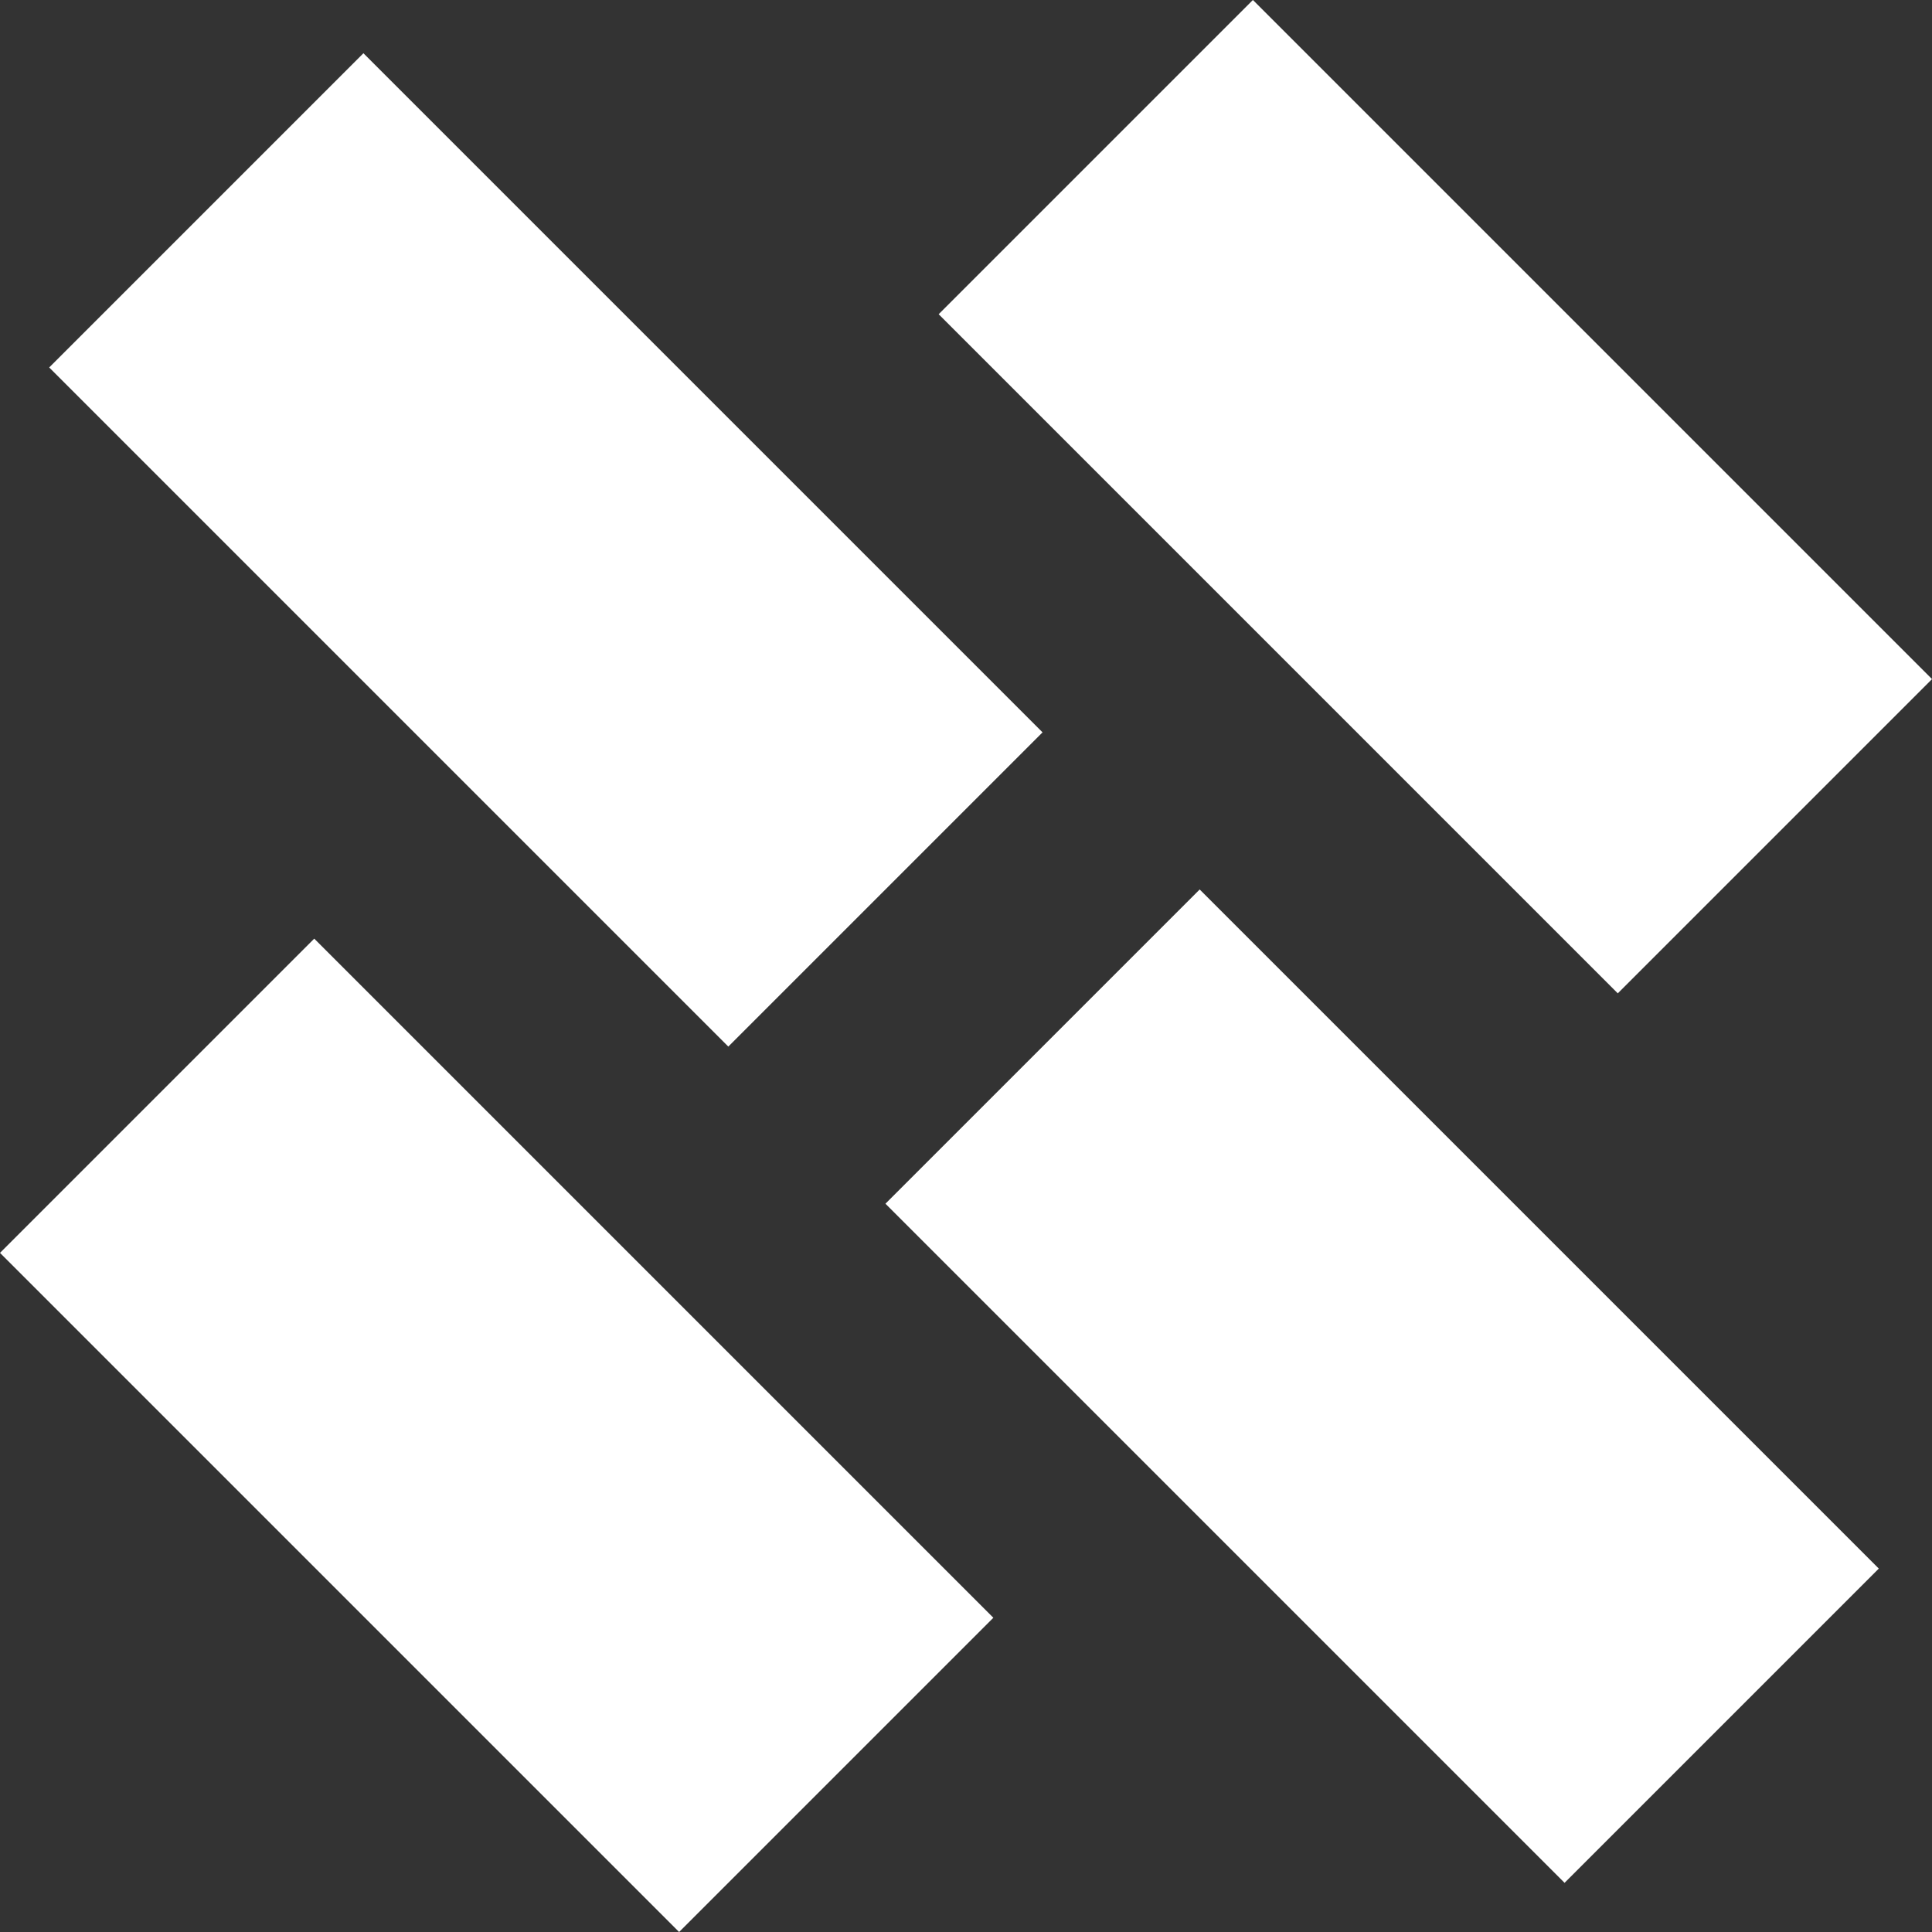
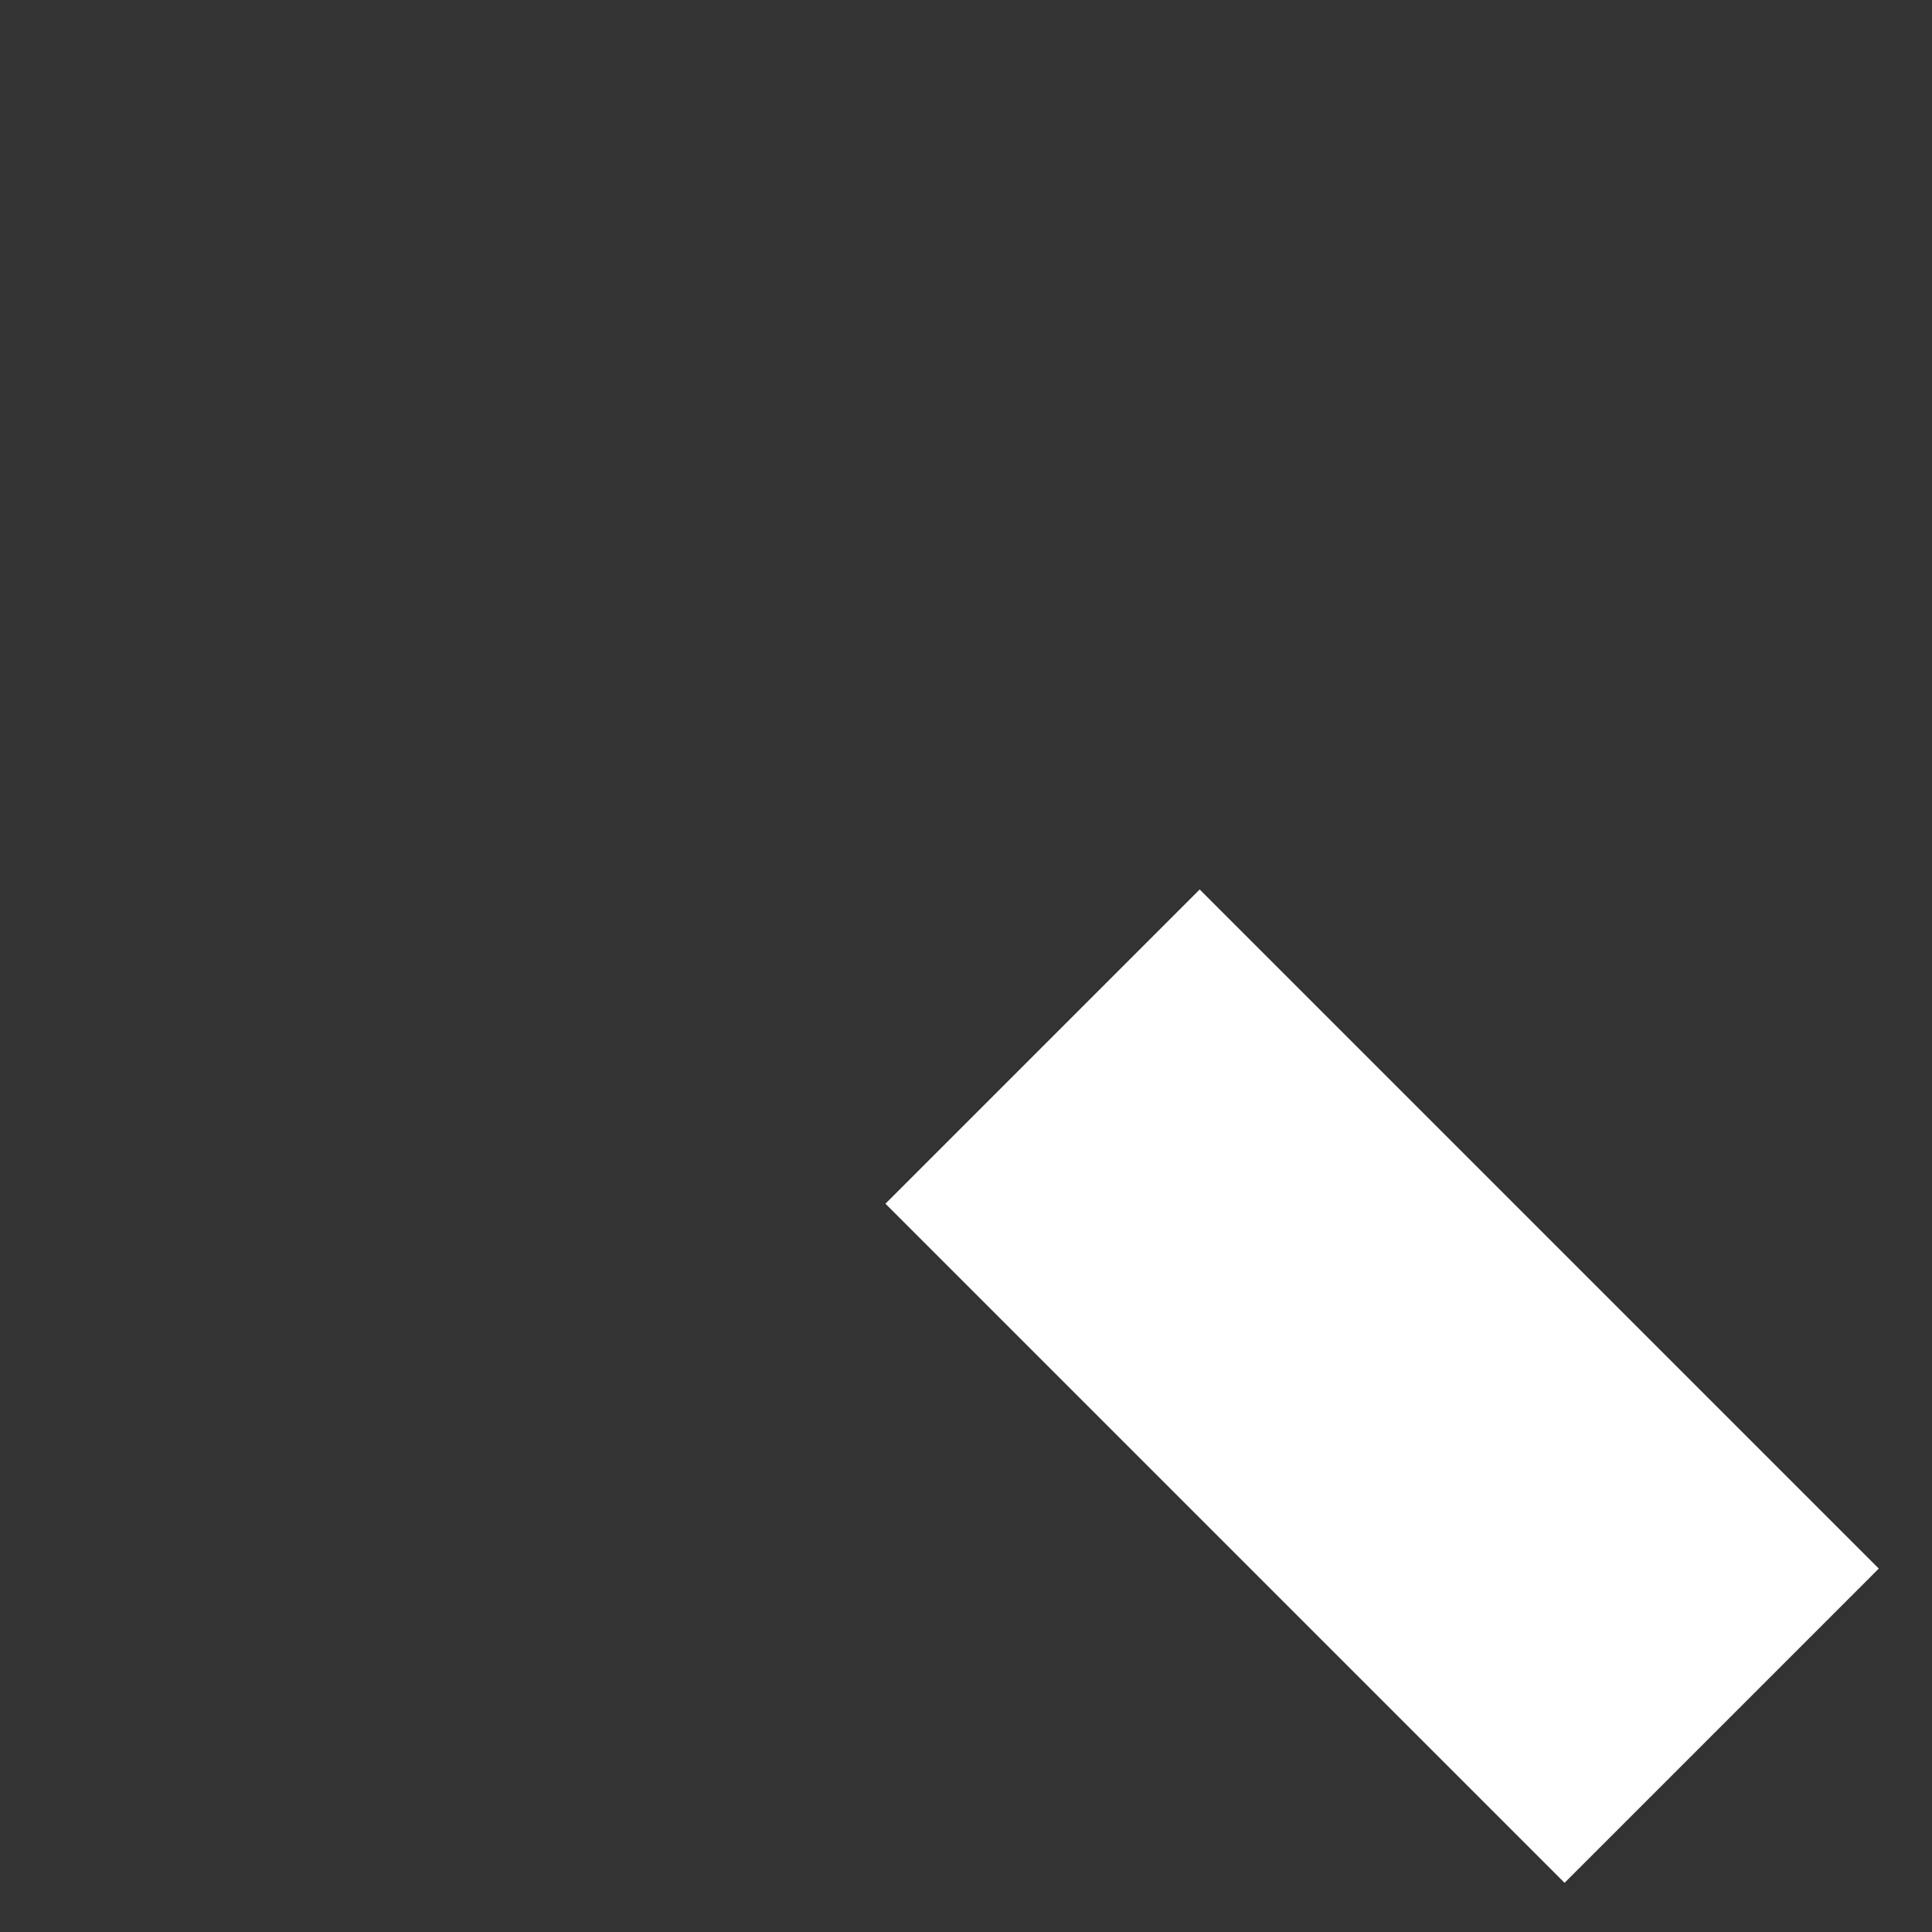
<svg xmlns="http://www.w3.org/2000/svg" id="a" width="651.26" height="651.26" viewBox="0 0 651.26 651.26">
  <rect x="0" y="0" width="651.26" height="651.26" fill="#333333" stroke="none" />
  <defs>
    <style>.k{fill:#fff;}</style>
  </defs>
  <g id="b">
    <g id="c">
      <rect id="d" class="k" x="391" y="305.38" width="149.8" height="323.75" transform="translate(-193.94 466.3) rotate(-45)" />
    </g>
    <g id="e">
-       <rect id="f" class="k" x="109.11" y="23.49" width="149.8" height="323.75" transform="translate(-77.18 184.41) rotate(-45)" />
-     </g>
+       </g>
  </g>
  <g id="g">
-     <rect id="h" class="k" x="408.94" y="5.55" width="149.8" height="323.75" transform="translate(23.33 391.16) rotate(-45)" />
-   </g>
+     </g>
  <g id="i">
-     <rect id="j" class="k" x="92.53" y="321.96" width="149.8" height="323.75" transform="translate(-293.09 260.1) rotate(-45)" />
-   </g>
+     </g>
</svg>